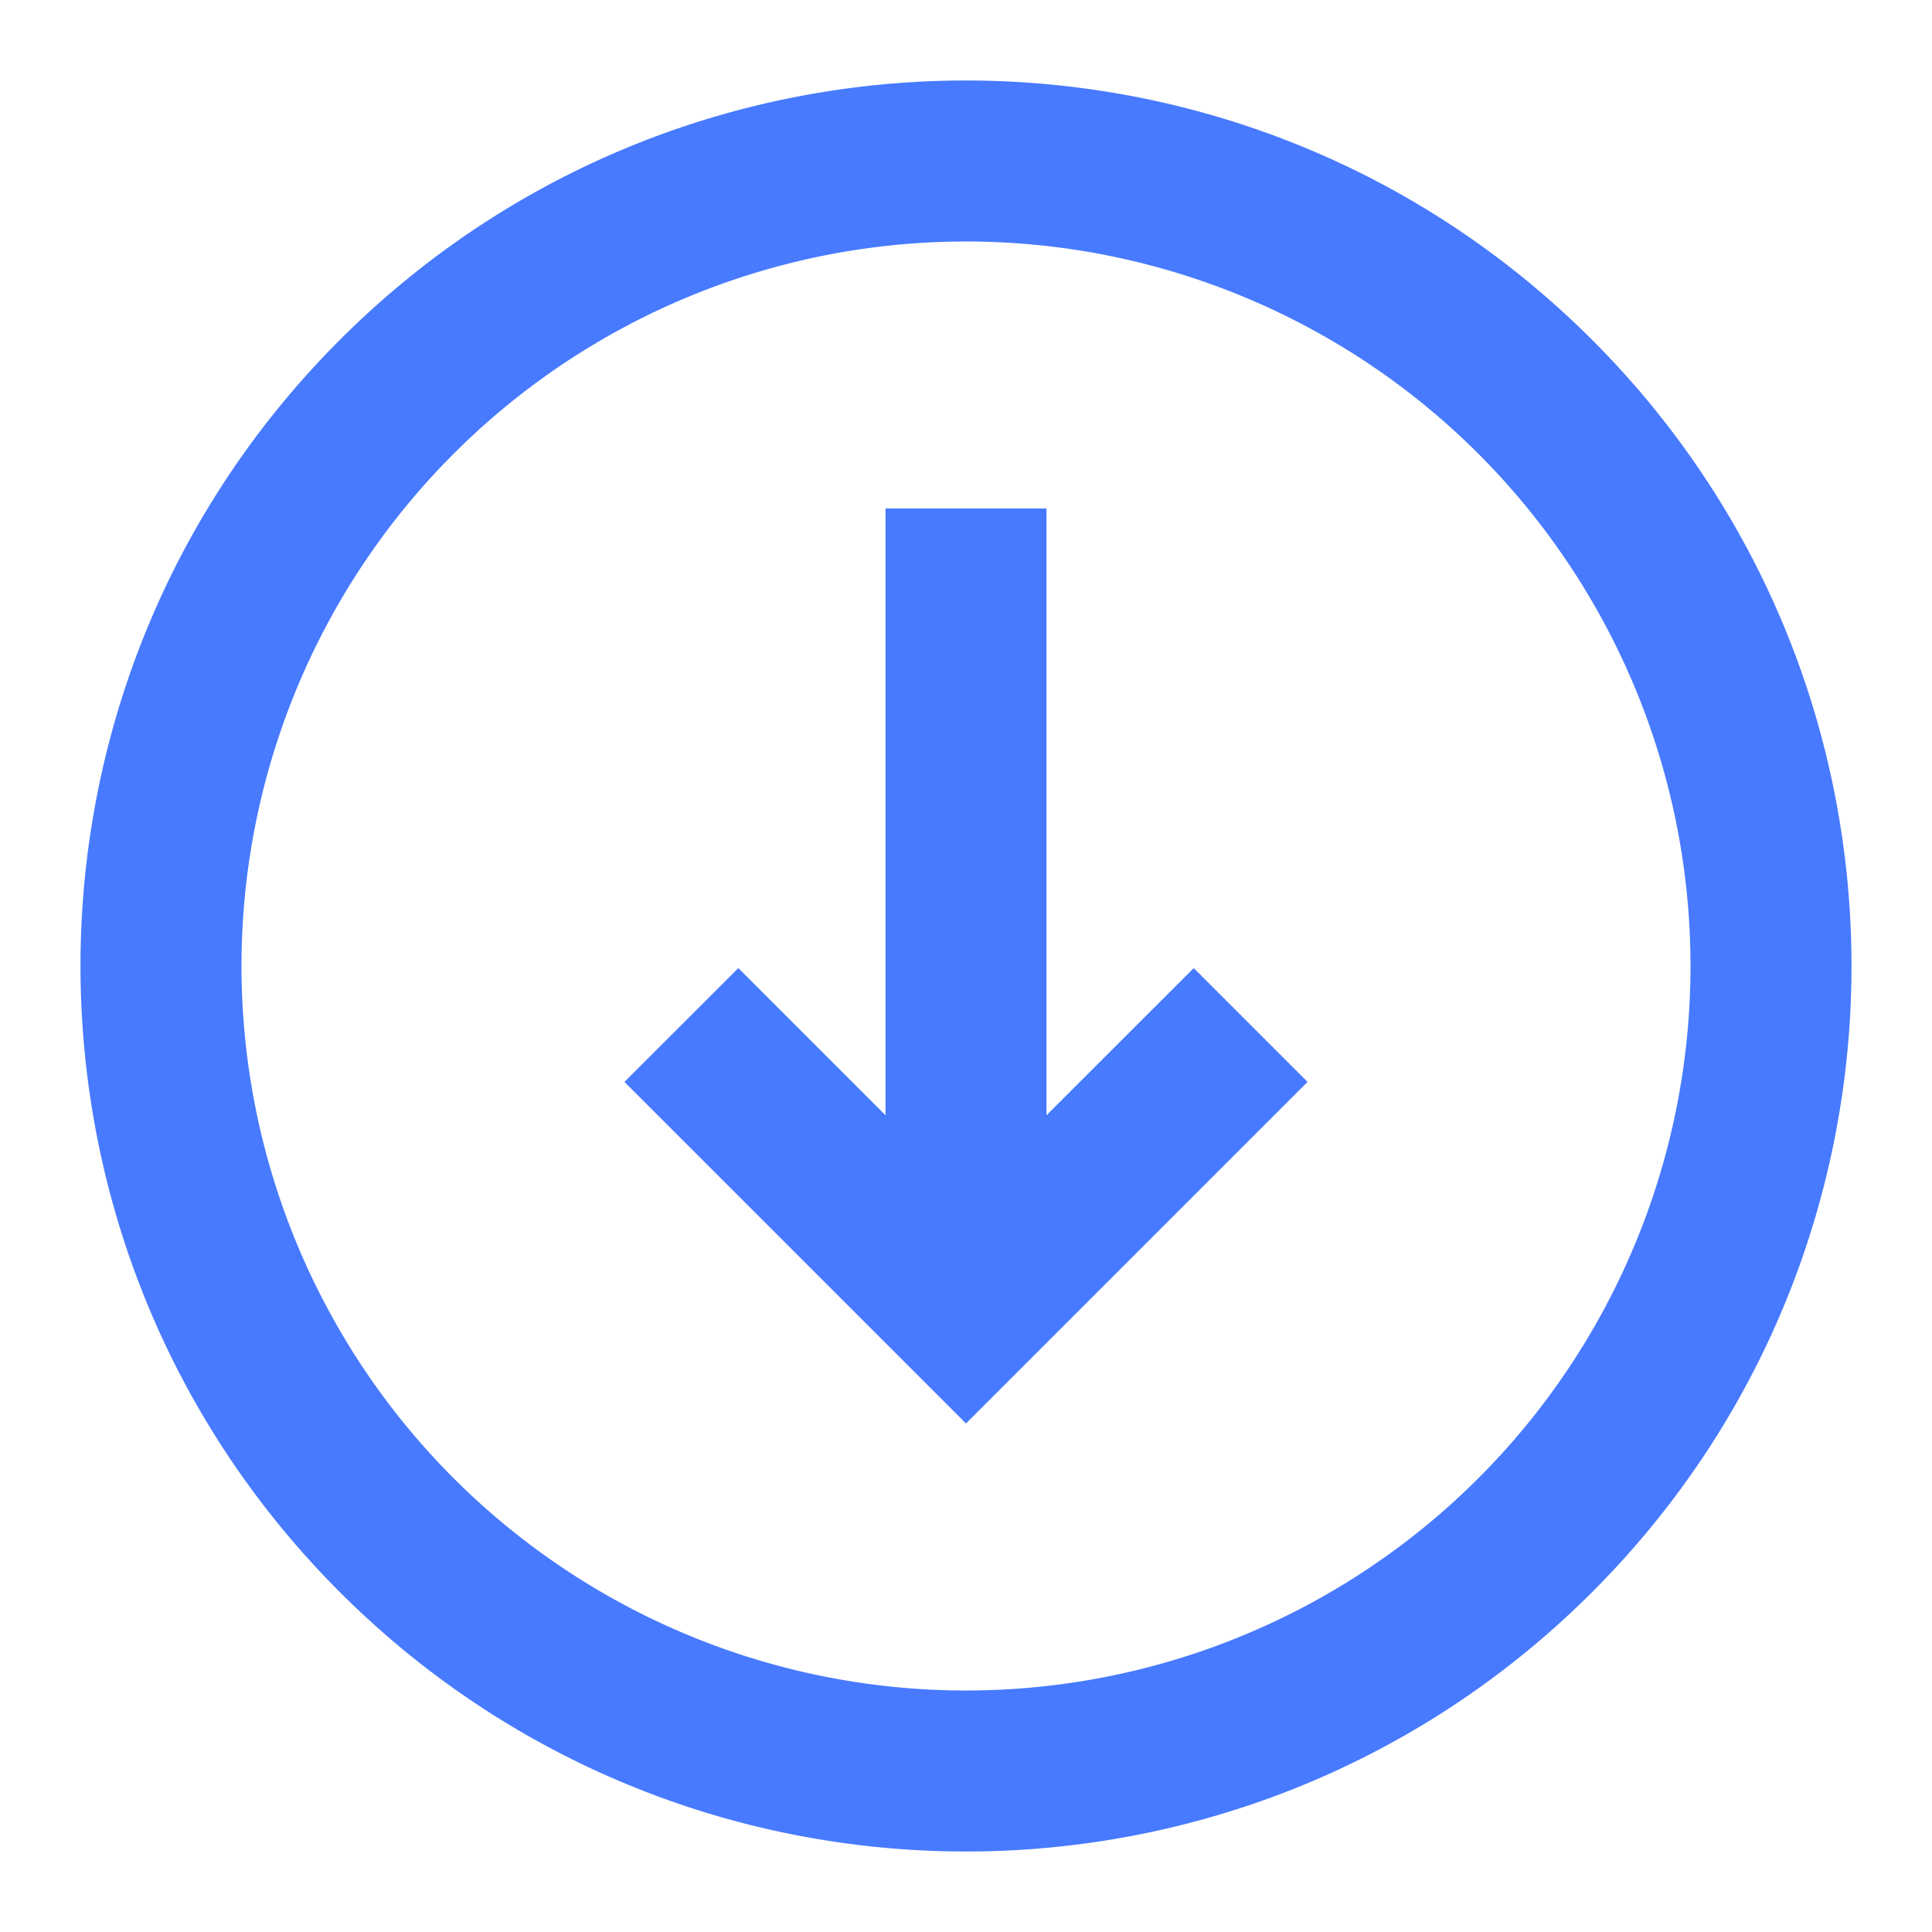
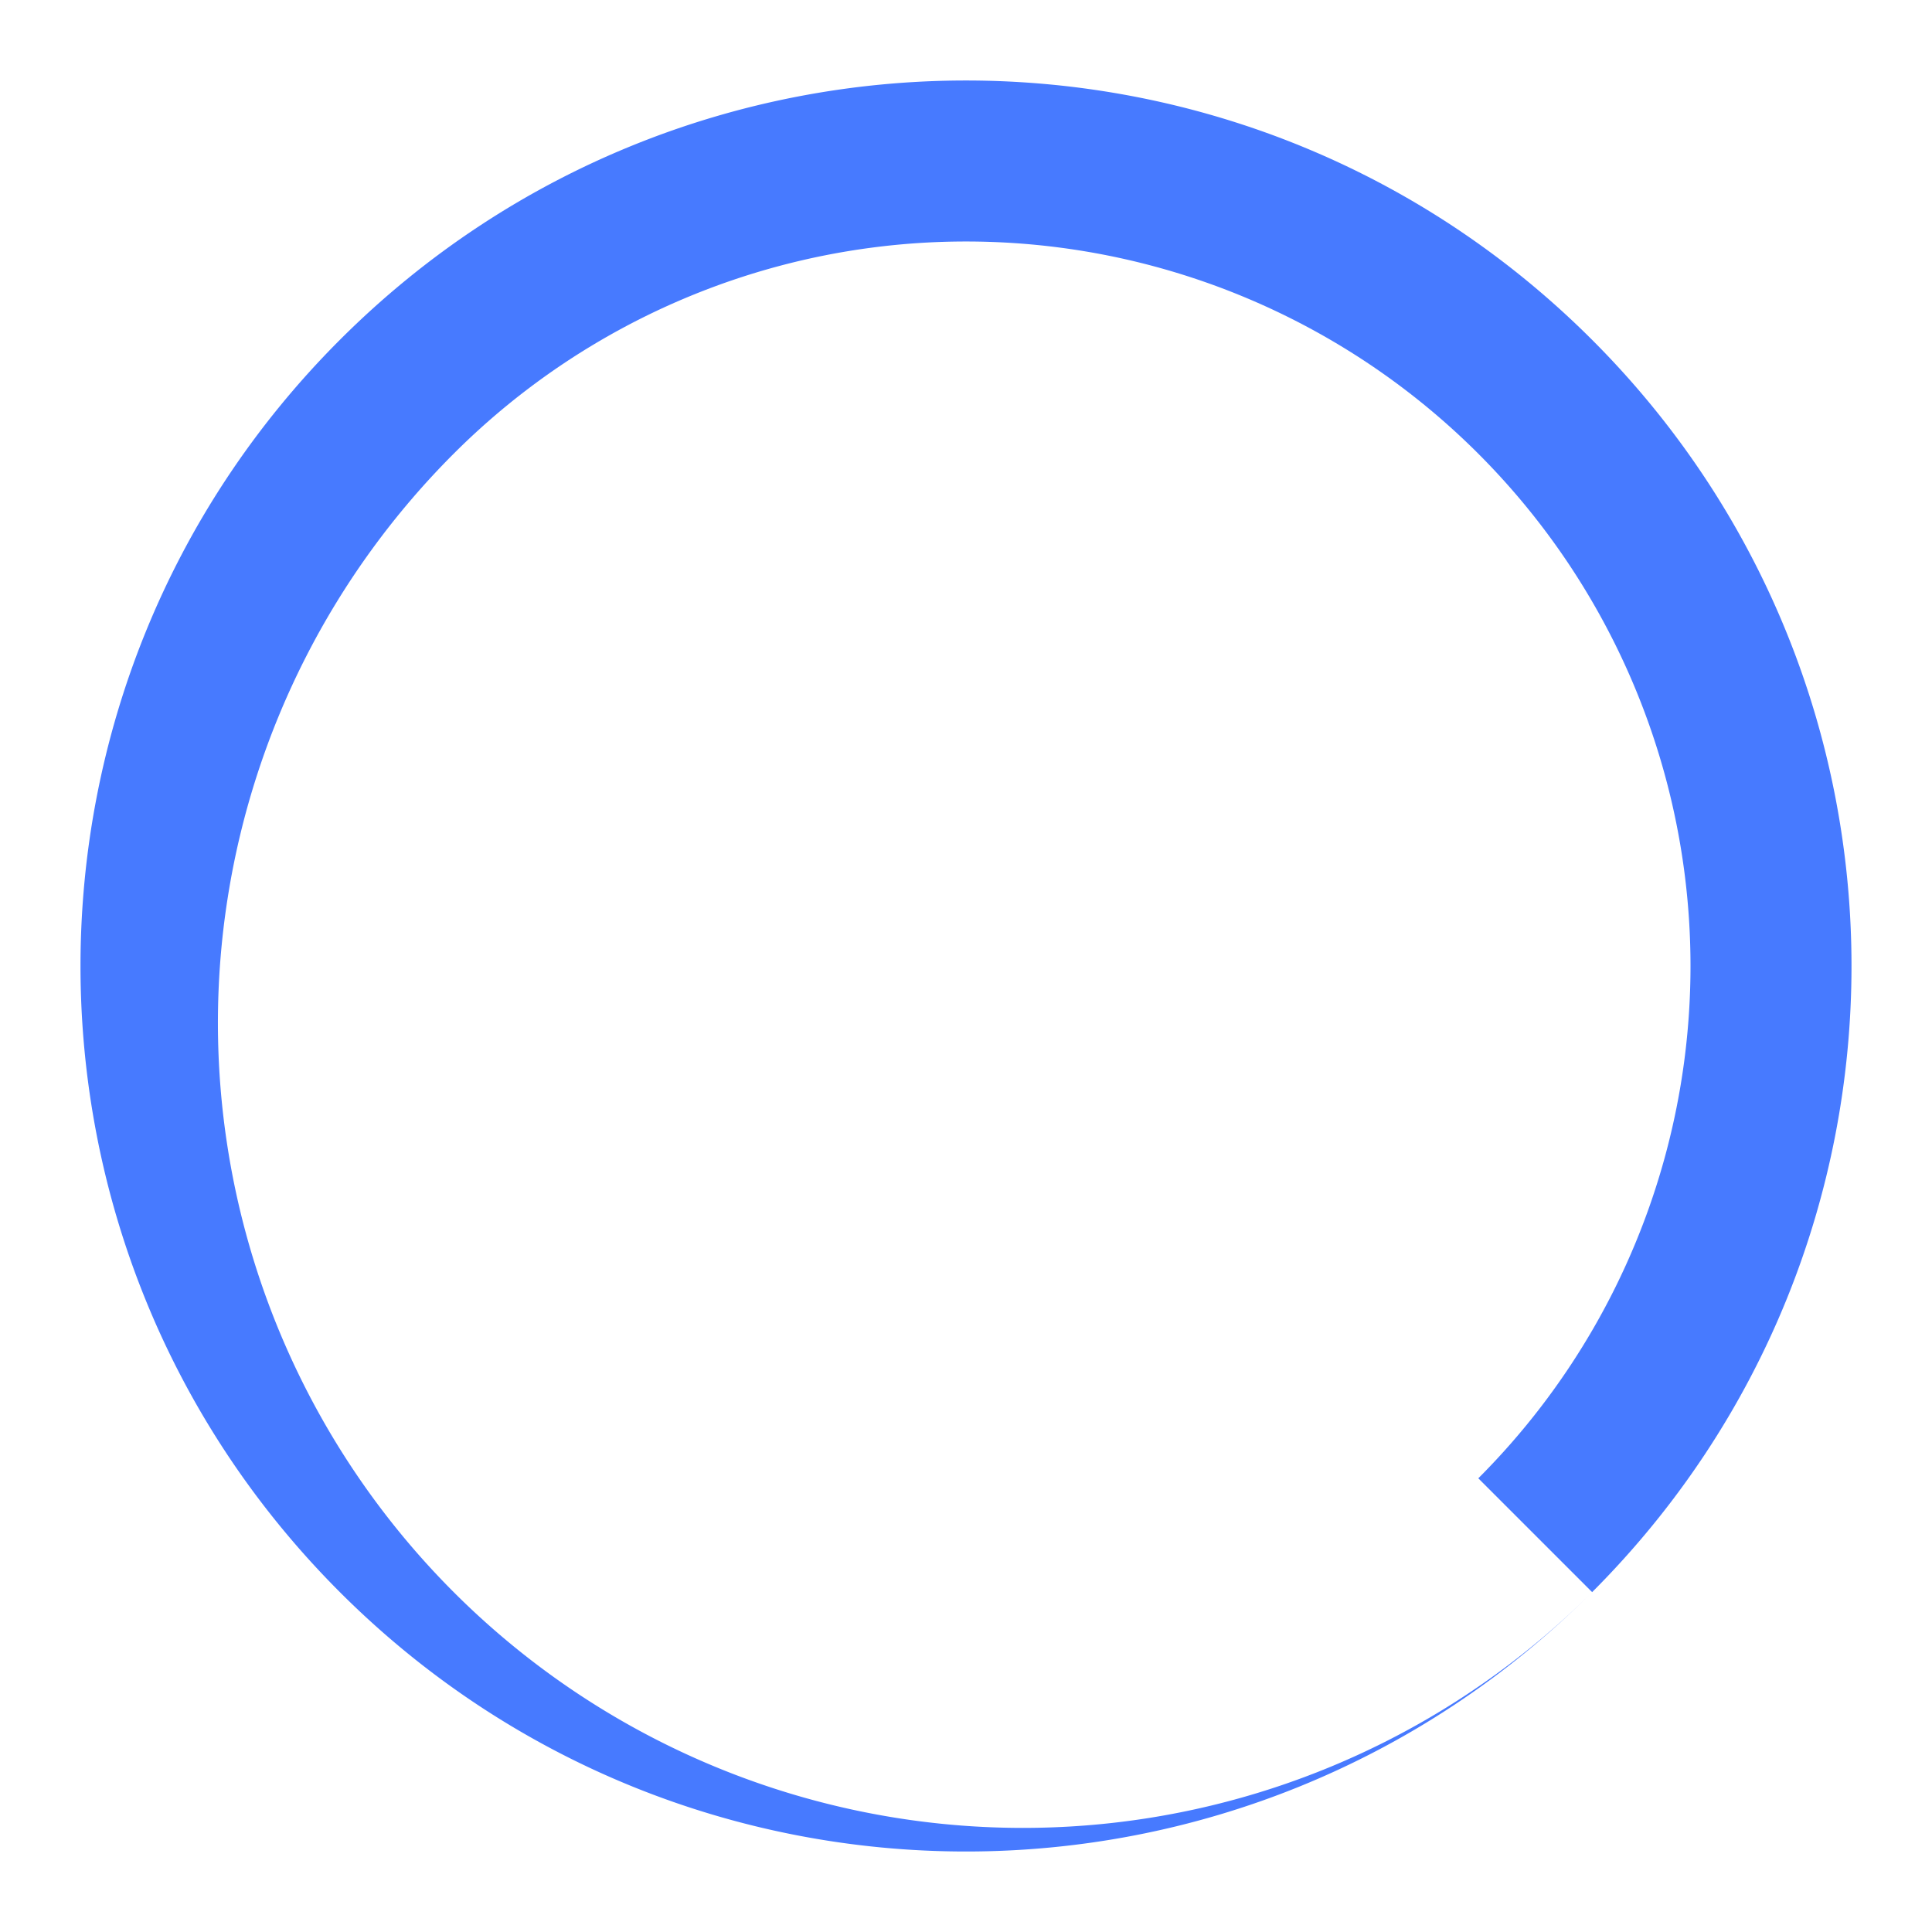
<svg xmlns="http://www.w3.org/2000/svg" width="100" height="100" viewBox="0 0 24 24">
  <g fill="#477AFF">
-     <path d="m14.829 12.026l1.414 1.414L12 17.683L7.757 13.44l1.415-1.414L11 13.854V6.317h2v7.537z" />
-     <path fill-rule="evenodd" d="M19.778 19.778c-4.296 4.296-11.26 4.296-15.556 0s-4.296-11.26 0-15.556s11.26-4.296 15.556 0s4.296 11.26 0 15.556m-1.414-1.414A9 9 0 1 1 5.636 5.636a9 9 0 0 1 12.728 12.728" clip-rule="evenodd" />
+     <path fill-rule="evenodd" d="M19.778 19.778c-4.296 4.296-11.26 4.296-15.556 0s-4.296-11.26 0-15.556s11.26-4.296 15.556 0s4.296 11.26 0 15.556A9 9 0 1 1 5.636 5.636a9 9 0 0 1 12.728 12.728" clip-rule="evenodd" />
  </g>
</svg>